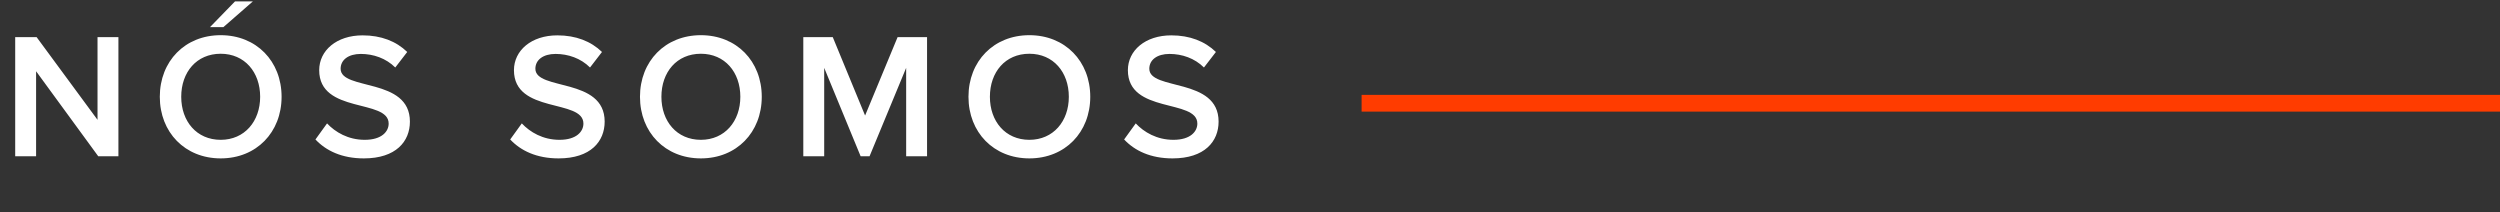
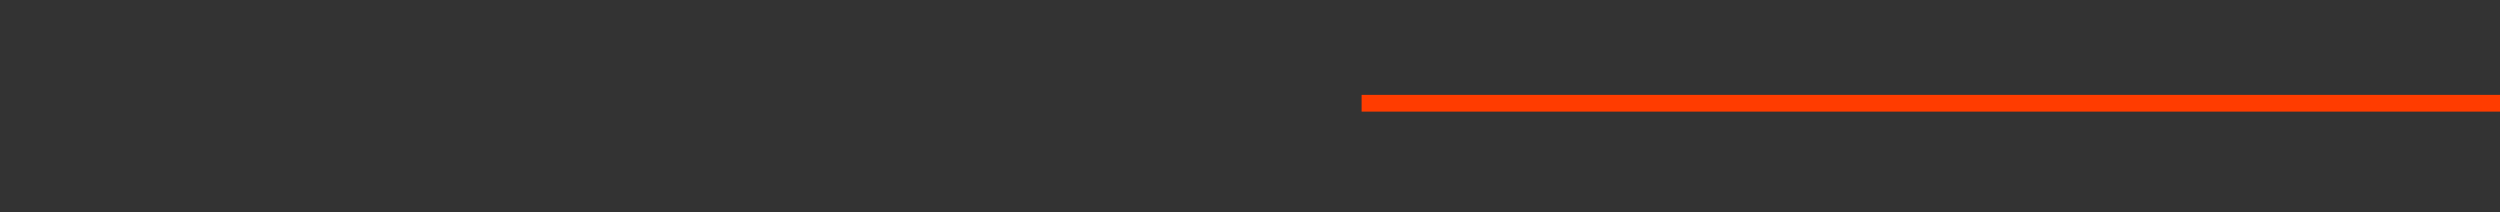
<svg xmlns="http://www.w3.org/2000/svg" width="224" height="19" viewBox="0 0 224 19" fill="none">
  <rect x="0" y="0" width="224" height="19" fill="#333333" stroke="none" />
-   <path d="M10.61 14H8.802L3.234 6.384V14H1.362V3.328H3.282L8.738 10.736V3.328H10.61V14ZM22.654 0.128L20.014 2.432H18.814L21.054 0.128H22.654ZM19.774 14.192C16.574 14.192 14.318 11.856 14.318 8.672C14.318 5.488 16.574 3.152 19.774 3.152C22.974 3.152 25.23 5.488 25.23 8.672C25.23 11.856 22.974 14.192 19.774 14.192ZM19.774 12.528C21.918 12.528 23.31 10.864 23.31 8.672C23.31 6.464 21.918 4.816 19.774 4.816C17.614 4.816 16.238 6.464 16.238 8.672C16.238 10.864 17.614 12.528 19.774 12.528ZM32.6 14.192C30.632 14.192 29.208 13.504 28.264 12.496L29.304 11.056C30.04 11.84 31.192 12.528 32.68 12.528C34.216 12.528 34.824 11.776 34.824 11.072C34.824 8.832 28.6 10.224 28.6 6.288C28.6 4.528 30.152 3.168 32.488 3.168C34.152 3.168 35.496 3.696 36.488 4.656L35.416 6.048C34.584 5.216 33.448 4.832 32.328 4.832C31.224 4.832 30.52 5.36 30.52 6.16C30.52 8.144 36.728 6.912 36.728 10.896C36.728 12.672 35.48 14.192 32.6 14.192ZM50.05 14.192C48.082 14.192 46.658 13.504 45.714 12.496L46.754 11.056C47.49 11.84 48.642 12.528 50.13 12.528C51.666 12.528 52.274 11.776 52.274 11.072C52.274 8.832 46.05 10.224 46.05 6.288C46.05 4.528 47.602 3.168 49.938 3.168C51.602 3.168 52.946 3.696 53.938 4.656L52.866 6.048C52.034 5.216 50.898 4.832 49.778 4.832C48.674 4.832 47.97 5.36 47.97 6.16C47.97 8.144 54.178 6.912 54.178 10.896C54.178 12.672 52.93 14.192 50.05 14.192ZM62.798 14.192C59.598 14.192 57.342 11.856 57.342 8.672C57.342 5.488 59.598 3.152 62.798 3.152C65.998 3.152 68.254 5.488 68.254 8.672C68.254 11.856 65.998 14.192 62.798 14.192ZM62.798 12.528C64.942 12.528 66.334 10.864 66.334 8.672C66.334 6.464 64.942 4.816 62.798 4.816C60.638 4.816 59.262 6.464 59.262 8.672C59.262 10.864 60.638 12.528 62.798 12.528ZM83.064 14H81.192V6.08L77.912 14H77.112L73.848 6.08V14H71.976V3.328H74.616L77.512 10.352L80.424 3.328H83.064V14ZM92.231 14.192C89.031 14.192 86.775 11.856 86.775 8.672C86.775 5.488 89.031 3.152 92.231 3.152C95.431 3.152 97.687 5.488 97.687 8.672C97.687 11.856 95.431 14.192 92.231 14.192ZM92.231 12.528C94.375 12.528 95.767 10.864 95.767 8.672C95.767 6.464 94.375 4.816 92.231 4.816C90.071 4.816 88.695 6.464 88.695 8.672C88.695 10.864 90.071 12.528 92.231 12.528ZM105.058 14.192C103.09 14.192 101.666 13.504 100.722 12.496L101.762 11.056C102.498 11.84 103.65 12.528 105.138 12.528C106.674 12.528 107.282 11.776 107.282 11.072C107.282 8.832 101.058 10.224 101.058 6.288C101.058 4.528 102.61 3.168 104.946 3.168C106.61 3.168 107.954 3.696 108.946 4.656L107.874 6.048C107.042 5.216 105.906 4.832 104.786 4.832C103.682 4.832 102.978 5.36 102.978 6.16C102.978 8.144 109.186 6.912 109.186 10.896C109.186 12.672 107.938 14.192 105.058 14.192Z" fill="white" />
  <line x1="122" y1="9.25" x2="224" y2="9.25" stroke="#FF3C00" stroke-width="1.5" />
</svg>